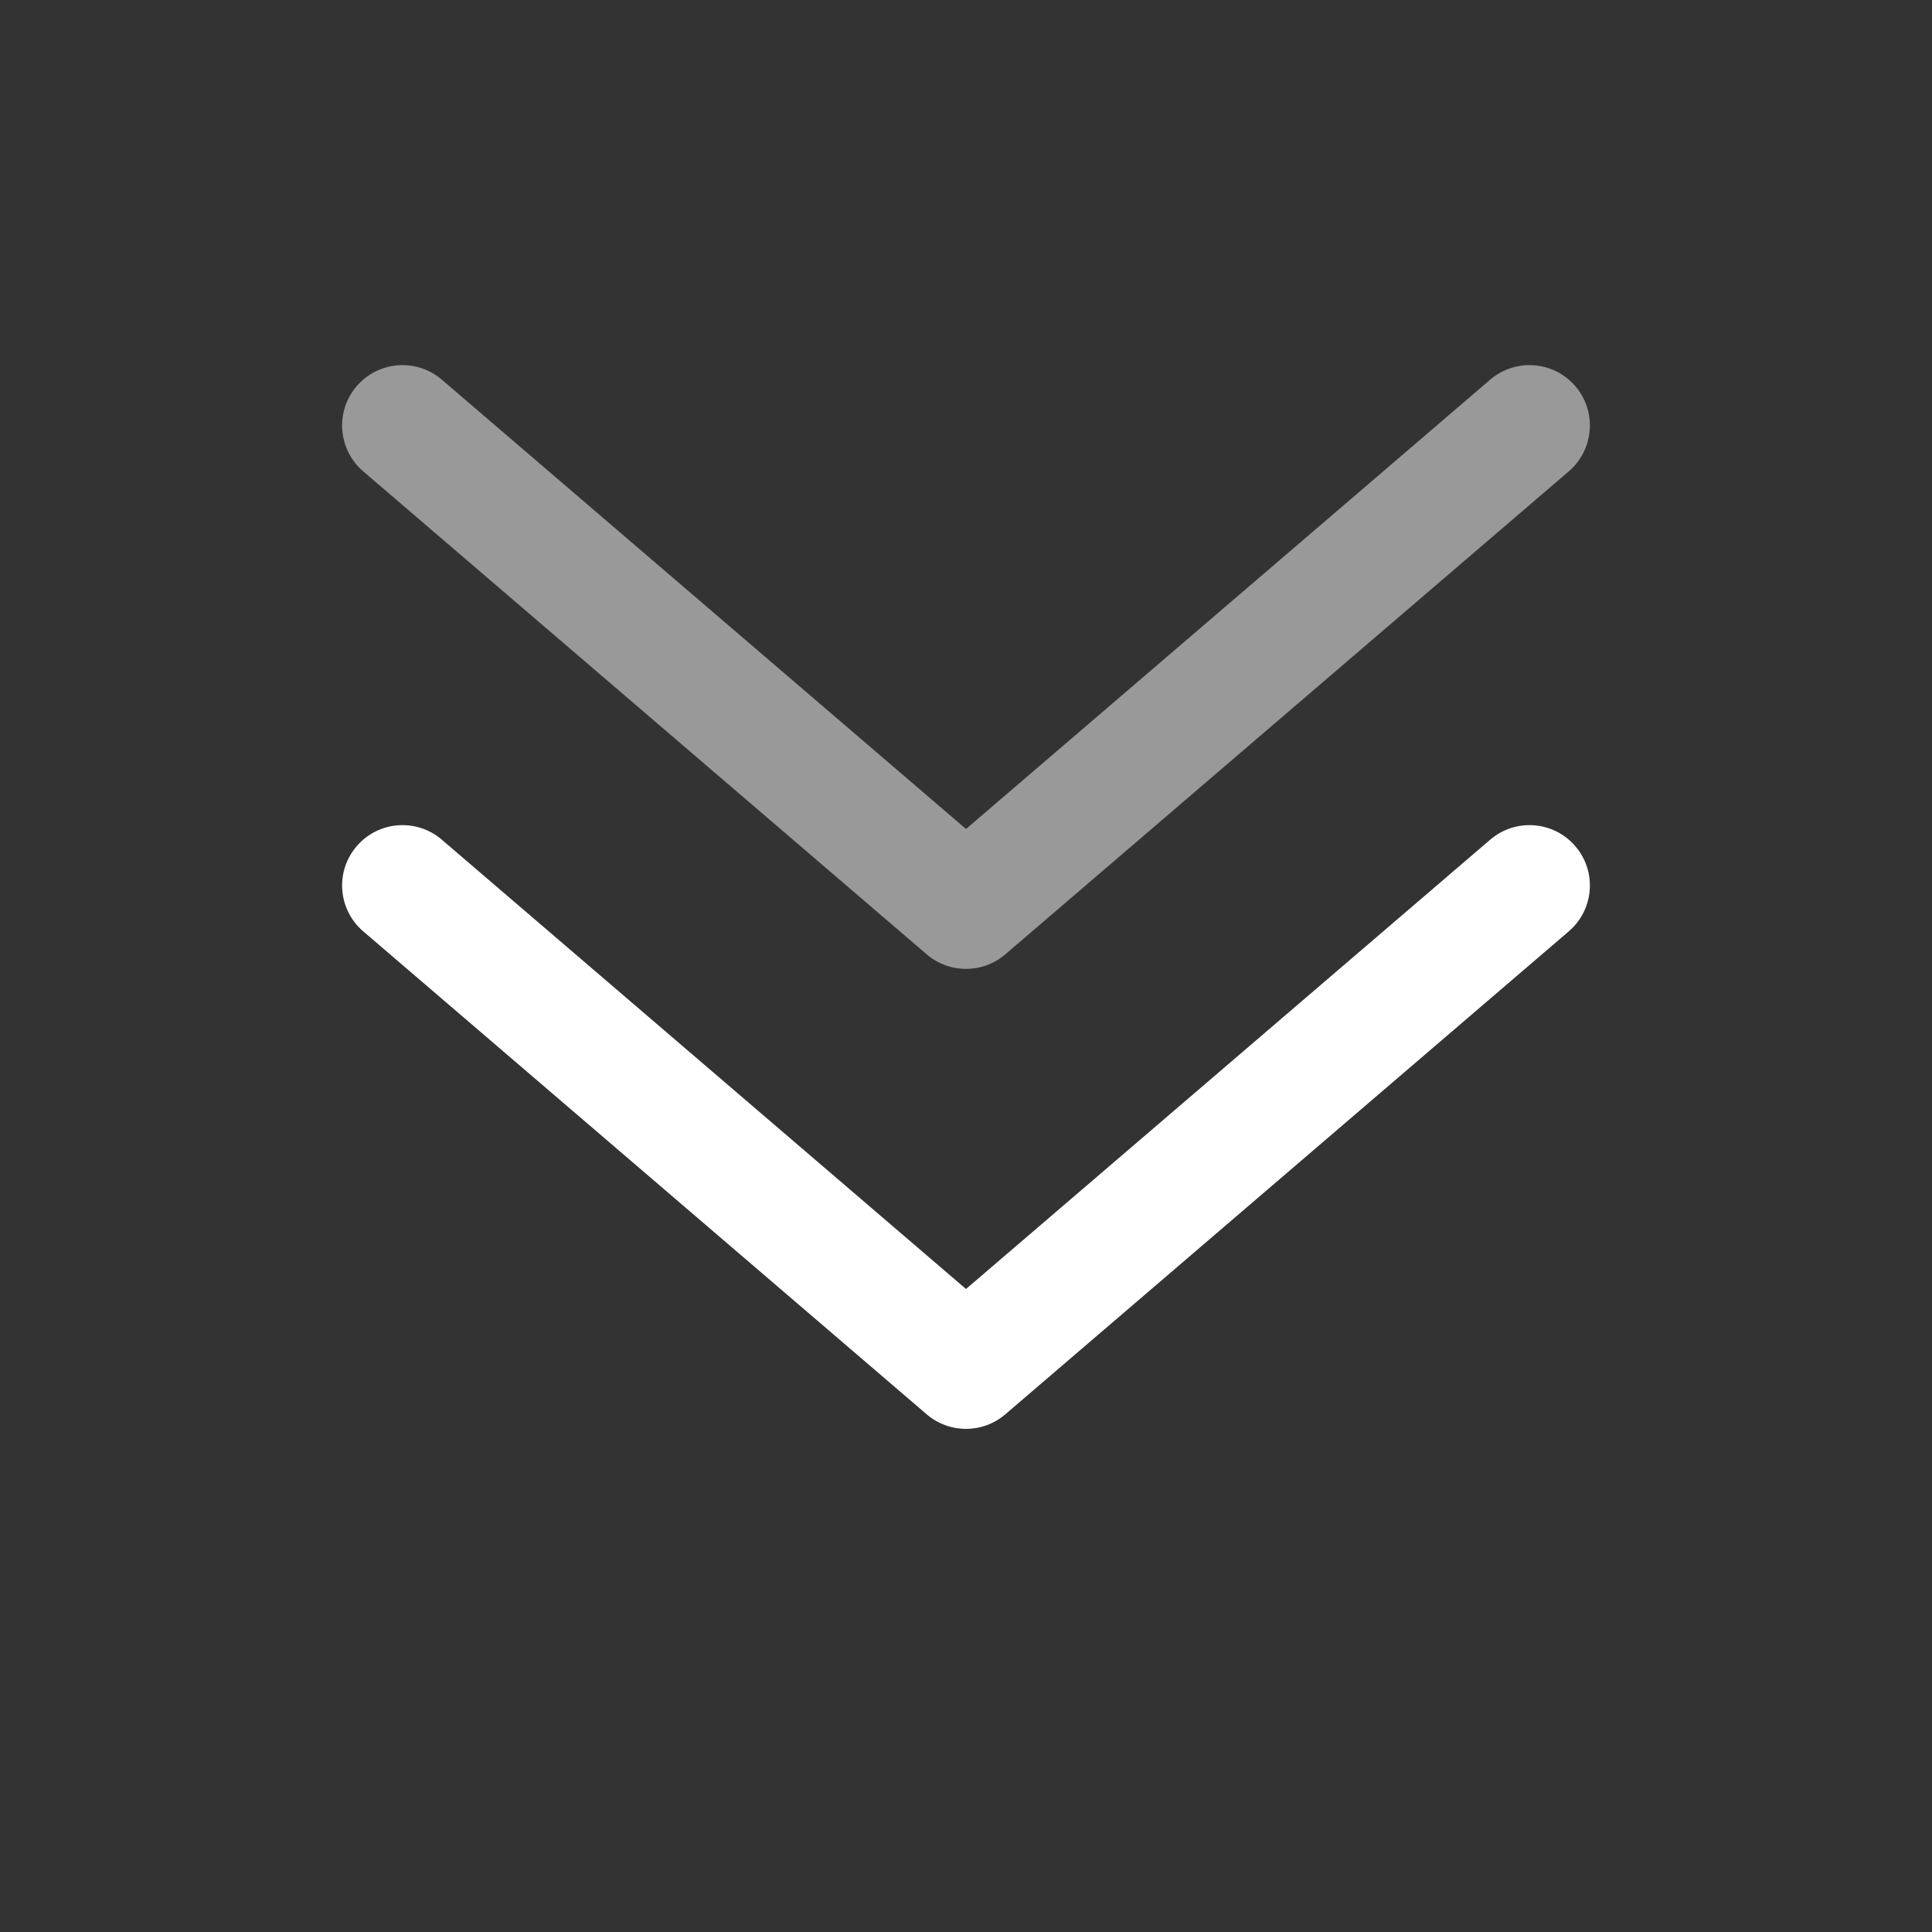
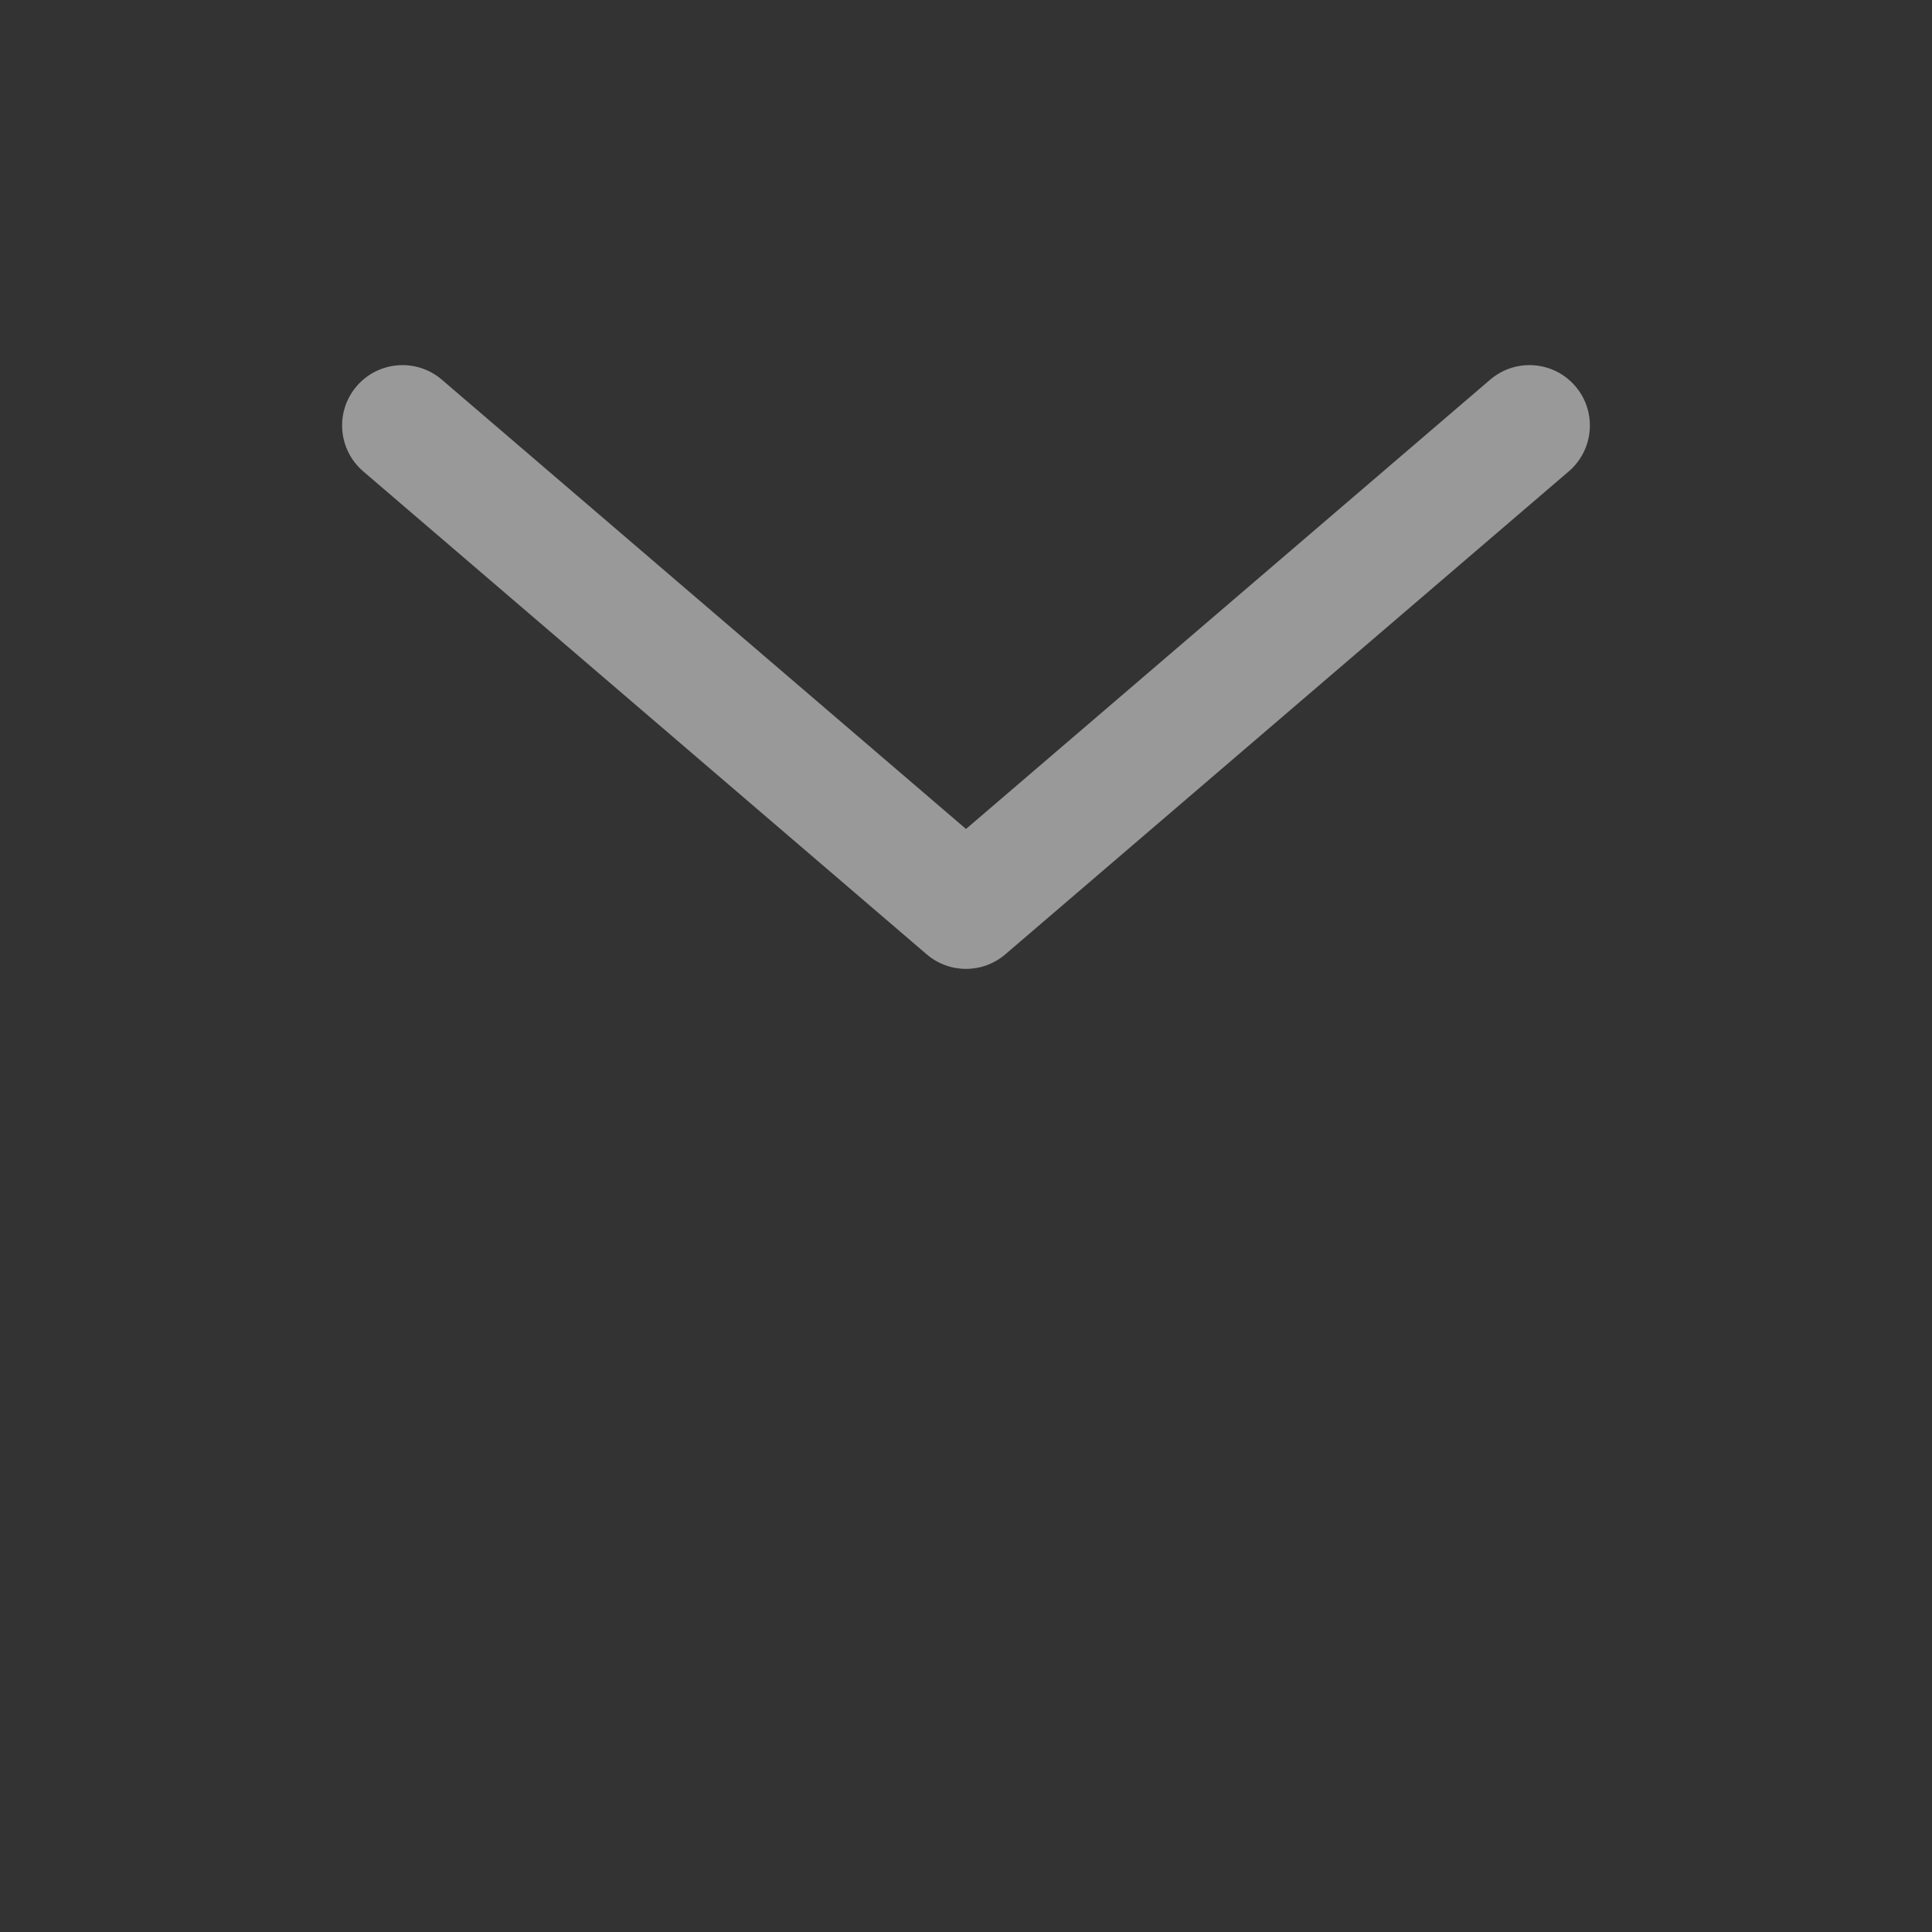
<svg xmlns="http://www.w3.org/2000/svg" width="36" height="36" viewBox="0 0 36 36" fill="none">
  <rect x="0" y="0" width="36" height="36" fill="#333333" stroke="none" />
-   <path d="M27.768 15.646C28.24 15.242 28.95 15.296 29.354 15.768C29.759 16.24 29.704 16.95 29.232 17.354L27.768 15.646ZM18 25.5L18.732 26.354C18.311 26.715 17.689 26.715 17.268 26.354L18 25.5ZM6.768 17.354C6.296 16.95 6.241 16.24 6.646 15.768C7.05 15.296 7.76 15.242 8.232 15.646L6.768 17.354ZM29.232 17.354L18.732 26.354L17.268 24.646L27.768 15.646L29.232 17.354ZM17.268 26.354L6.768 17.354L8.232 15.646L18.732 24.646L17.268 26.354Z" fill="white" />
  <path opacity="0.5" d="M27.768 7.074C28.24 6.67 28.95 6.725 29.354 7.196C29.759 7.668 29.704 8.378 29.232 8.783L27.768 7.074ZM18 16.929L18.732 17.783C18.311 18.144 17.689 18.144 17.268 17.783L18 16.929ZM6.768 8.783C6.296 8.378 6.241 7.668 6.646 7.196C7.05 6.725 7.76 6.67 8.232 7.074L6.768 8.783ZM29.232 8.783L18.732 17.783L17.268 16.074L27.768 7.074L29.232 8.783ZM17.268 17.783L6.768 8.783L8.232 7.074L18.732 16.074L17.268 17.783Z" fill="white" />
</svg>